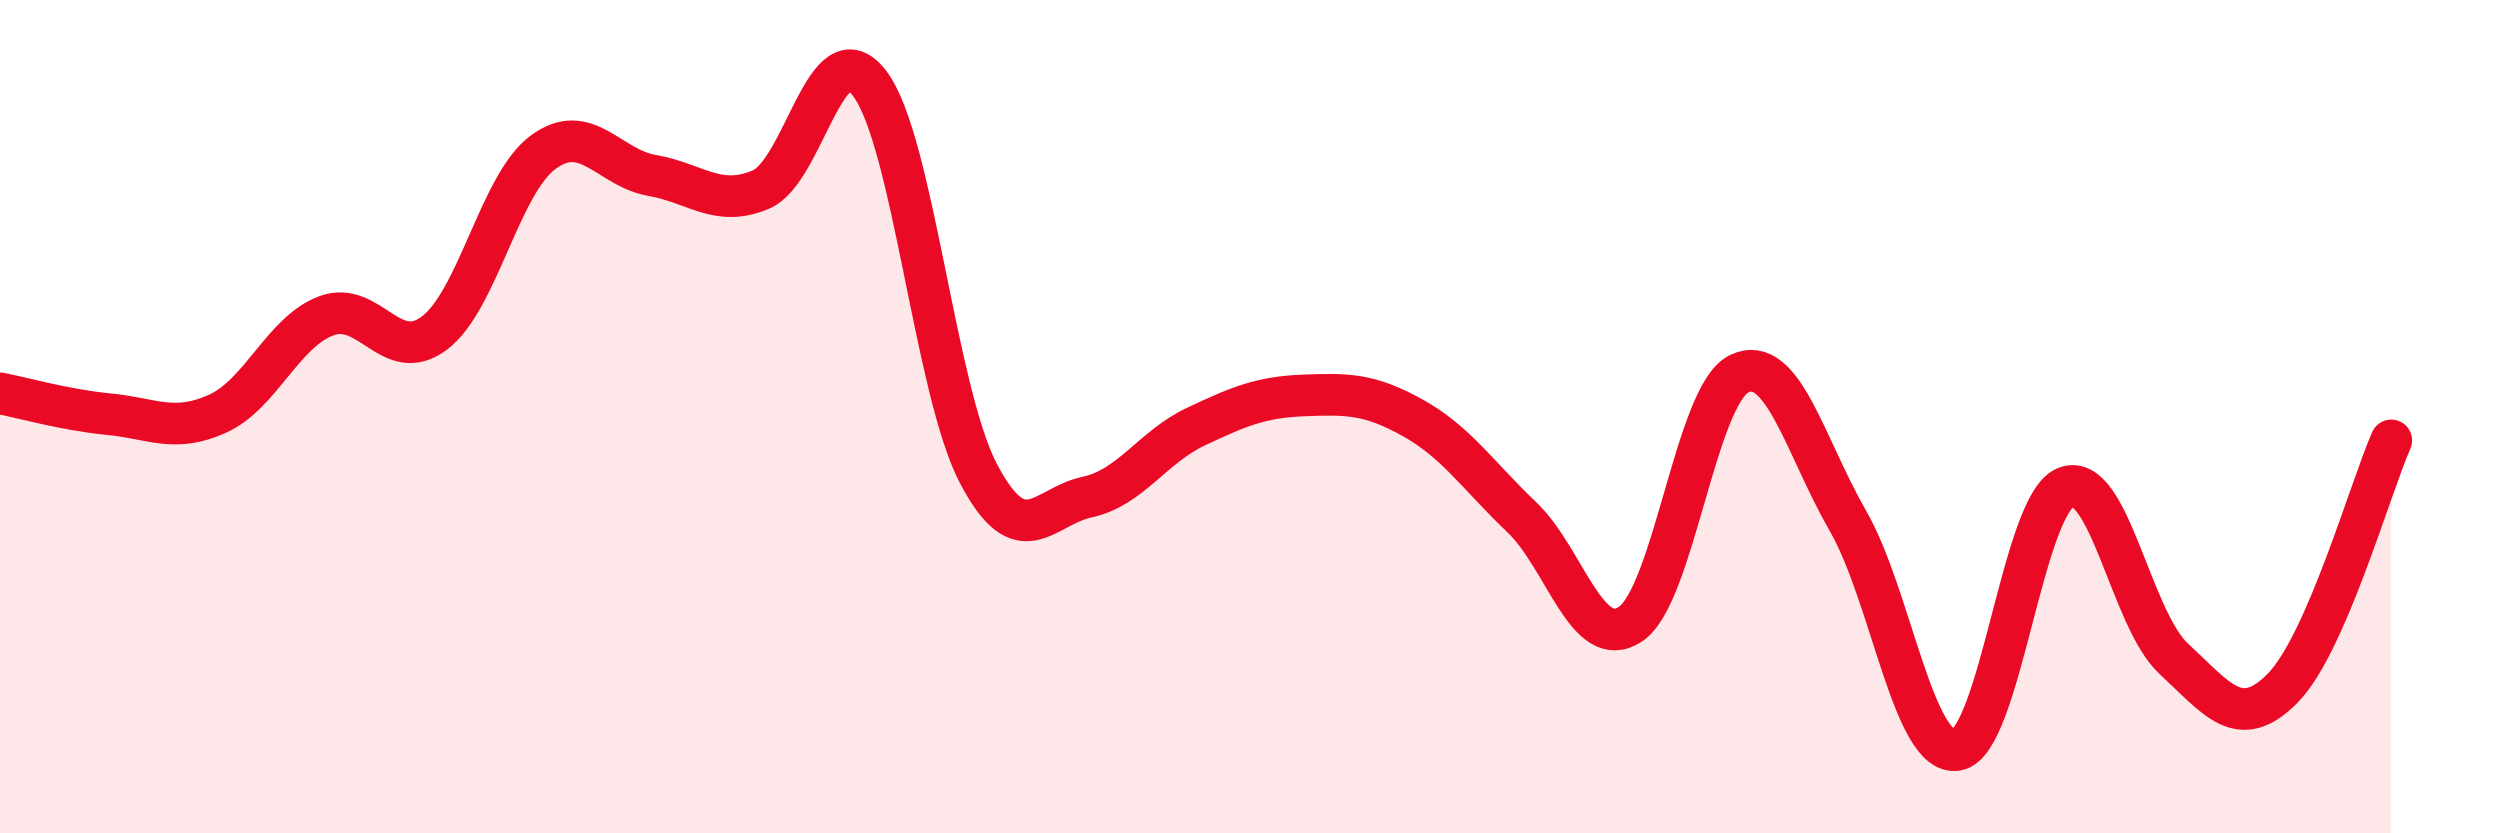
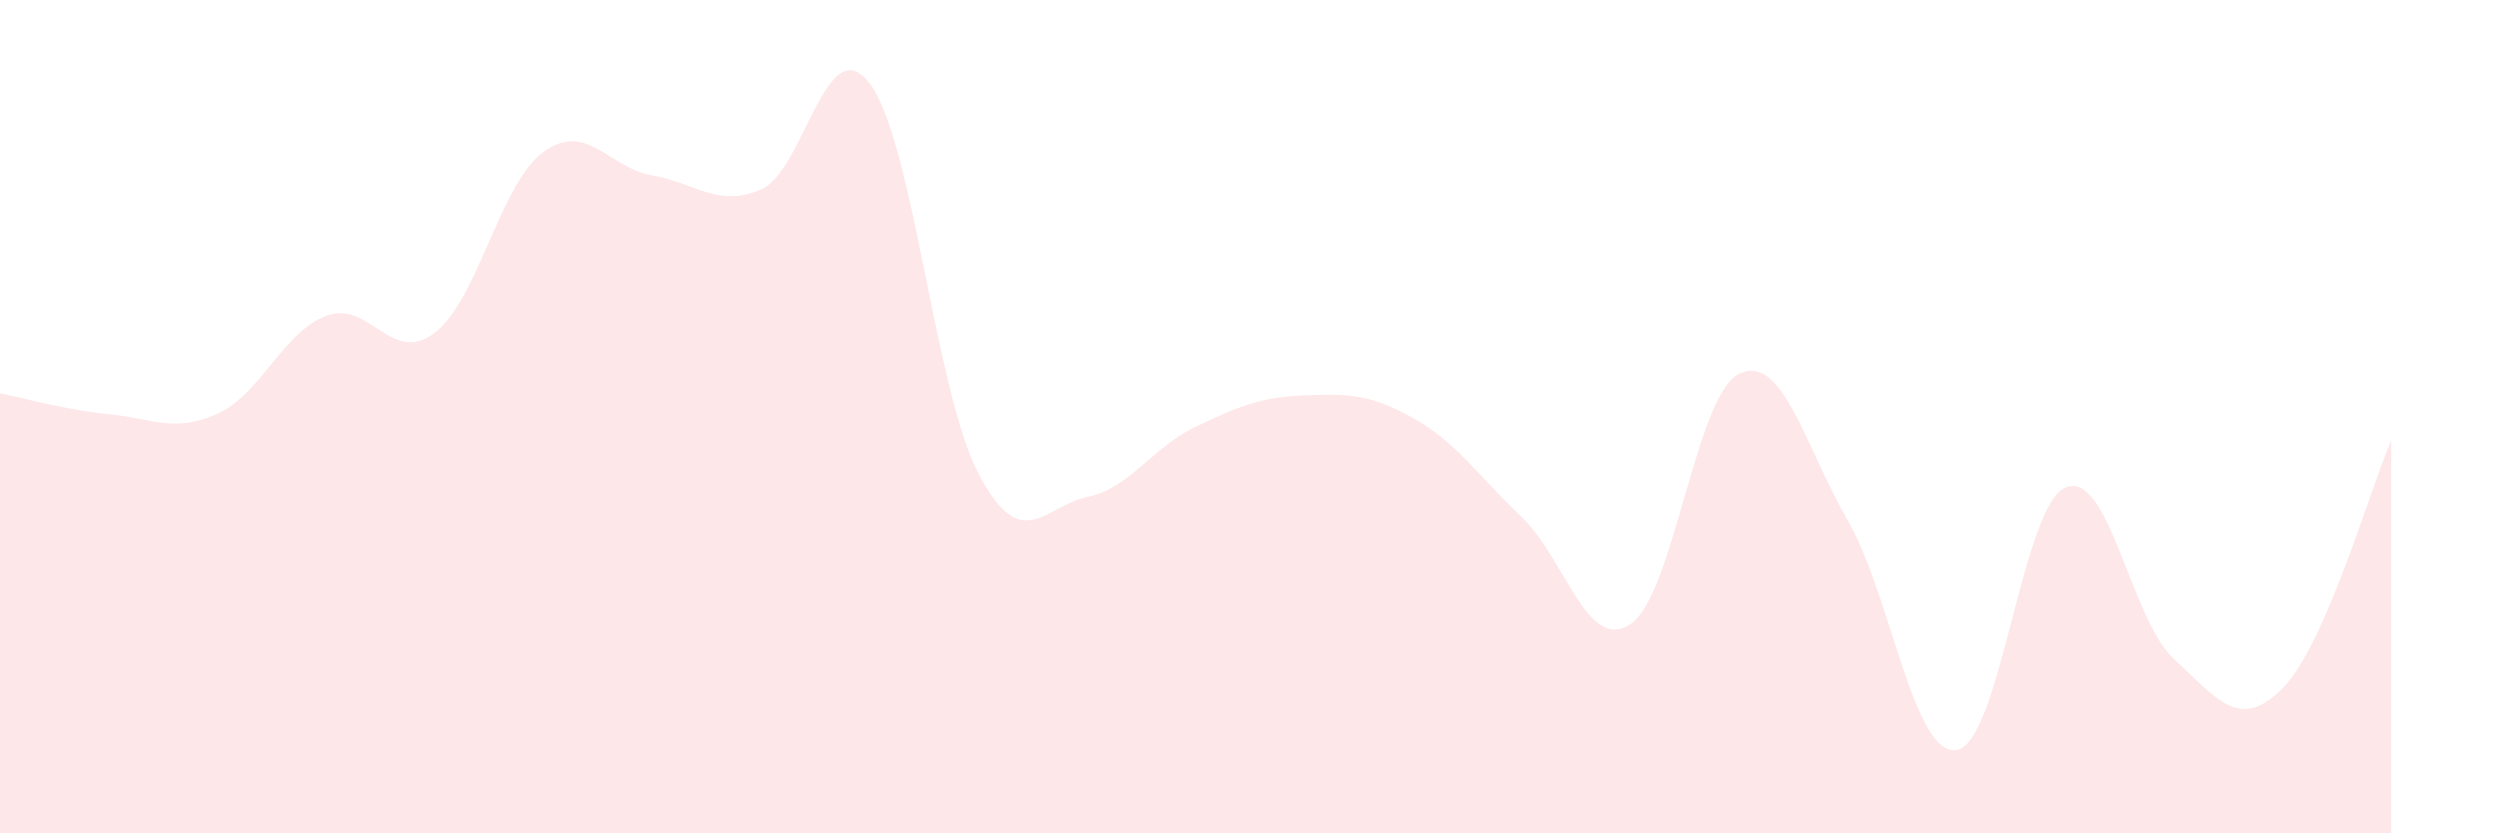
<svg xmlns="http://www.w3.org/2000/svg" width="60" height="20" viewBox="0 0 60 20">
  <path d="M 0,9.44 C 0.52,9.54 1.57,9.84 2.61,9.94 C 3.65,10.04 4.18,10.4 5.22,9.93 C 6.26,9.46 6.79,7.97 7.83,7.58 C 8.87,7.19 9.39,8.78 10.43,7.99 C 11.47,7.2 12,4.41 13.04,3.65 C 14.08,2.89 14.61,4.03 15.65,4.21 C 16.69,4.39 17.22,4.99 18.26,4.55 C 19.3,4.11 19.83,0.64 20.87,2 C 21.91,3.36 22.44,9.37 23.48,11.36 C 24.52,13.35 25.05,12.15 26.09,11.93 C 27.13,11.71 27.66,10.73 28.7,10.24 C 29.74,9.75 30.26,9.53 31.3,9.49 C 32.34,9.45 32.87,9.45 33.91,10.03 C 34.95,10.61 35.48,11.42 36.52,12.41 C 37.56,13.4 38.09,15.67 39.13,14.98 C 40.17,14.29 40.7,9.47 41.74,8.97 C 42.78,8.47 43.31,10.69 44.35,12.5 C 45.39,14.31 45.92,18.16 46.96,18 C 48,17.84 48.53,12.14 49.57,11.7 C 50.61,11.26 51.13,14.85 52.17,15.81 C 53.21,16.77 53.74,17.57 54.78,16.52 C 55.82,15.47 56.87,11.76 57.39,10.57L57.39 20L0 20Z" fill="#EB0A25" opacity="0.1" stroke-linecap="round" stroke-linejoin="round" />
-   <path d="M 0,9.44 C 0.52,9.54 1.57,9.84 2.61,9.94 C 3.65,10.04 4.18,10.4 5.22,9.93 C 6.26,9.46 6.79,7.97 7.83,7.58 C 8.87,7.19 9.39,8.78 10.43,7.99 C 11.47,7.2 12,4.41 13.04,3.65 C 14.08,2.89 14.61,4.03 15.65,4.21 C 16.69,4.39 17.22,4.99 18.26,4.55 C 19.3,4.11 19.83,0.64 20.87,2 C 21.91,3.36 22.44,9.37 23.48,11.36 C 24.52,13.35 25.05,12.15 26.09,11.93 C 27.13,11.71 27.66,10.73 28.7,10.24 C 29.74,9.75 30.26,9.53 31.3,9.49 C 32.34,9.45 32.87,9.45 33.91,10.03 C 34.95,10.61 35.48,11.42 36.52,12.41 C 37.56,13.4 38.09,15.67 39.13,14.98 C 40.17,14.29 40.7,9.47 41.74,8.97 C 42.78,8.47 43.31,10.69 44.35,12.5 C 45.39,14.31 45.92,18.16 46.96,18 C 48,17.84 48.53,12.14 49.57,11.7 C 50.61,11.26 51.13,14.85 52.17,15.81 C 53.21,16.77 53.74,17.57 54.78,16.52 C 55.82,15.47 56.87,11.76 57.39,10.57" stroke="#EB0A25" stroke-width="1" fill="none" stroke-linecap="round" stroke-linejoin="round" />
</svg>